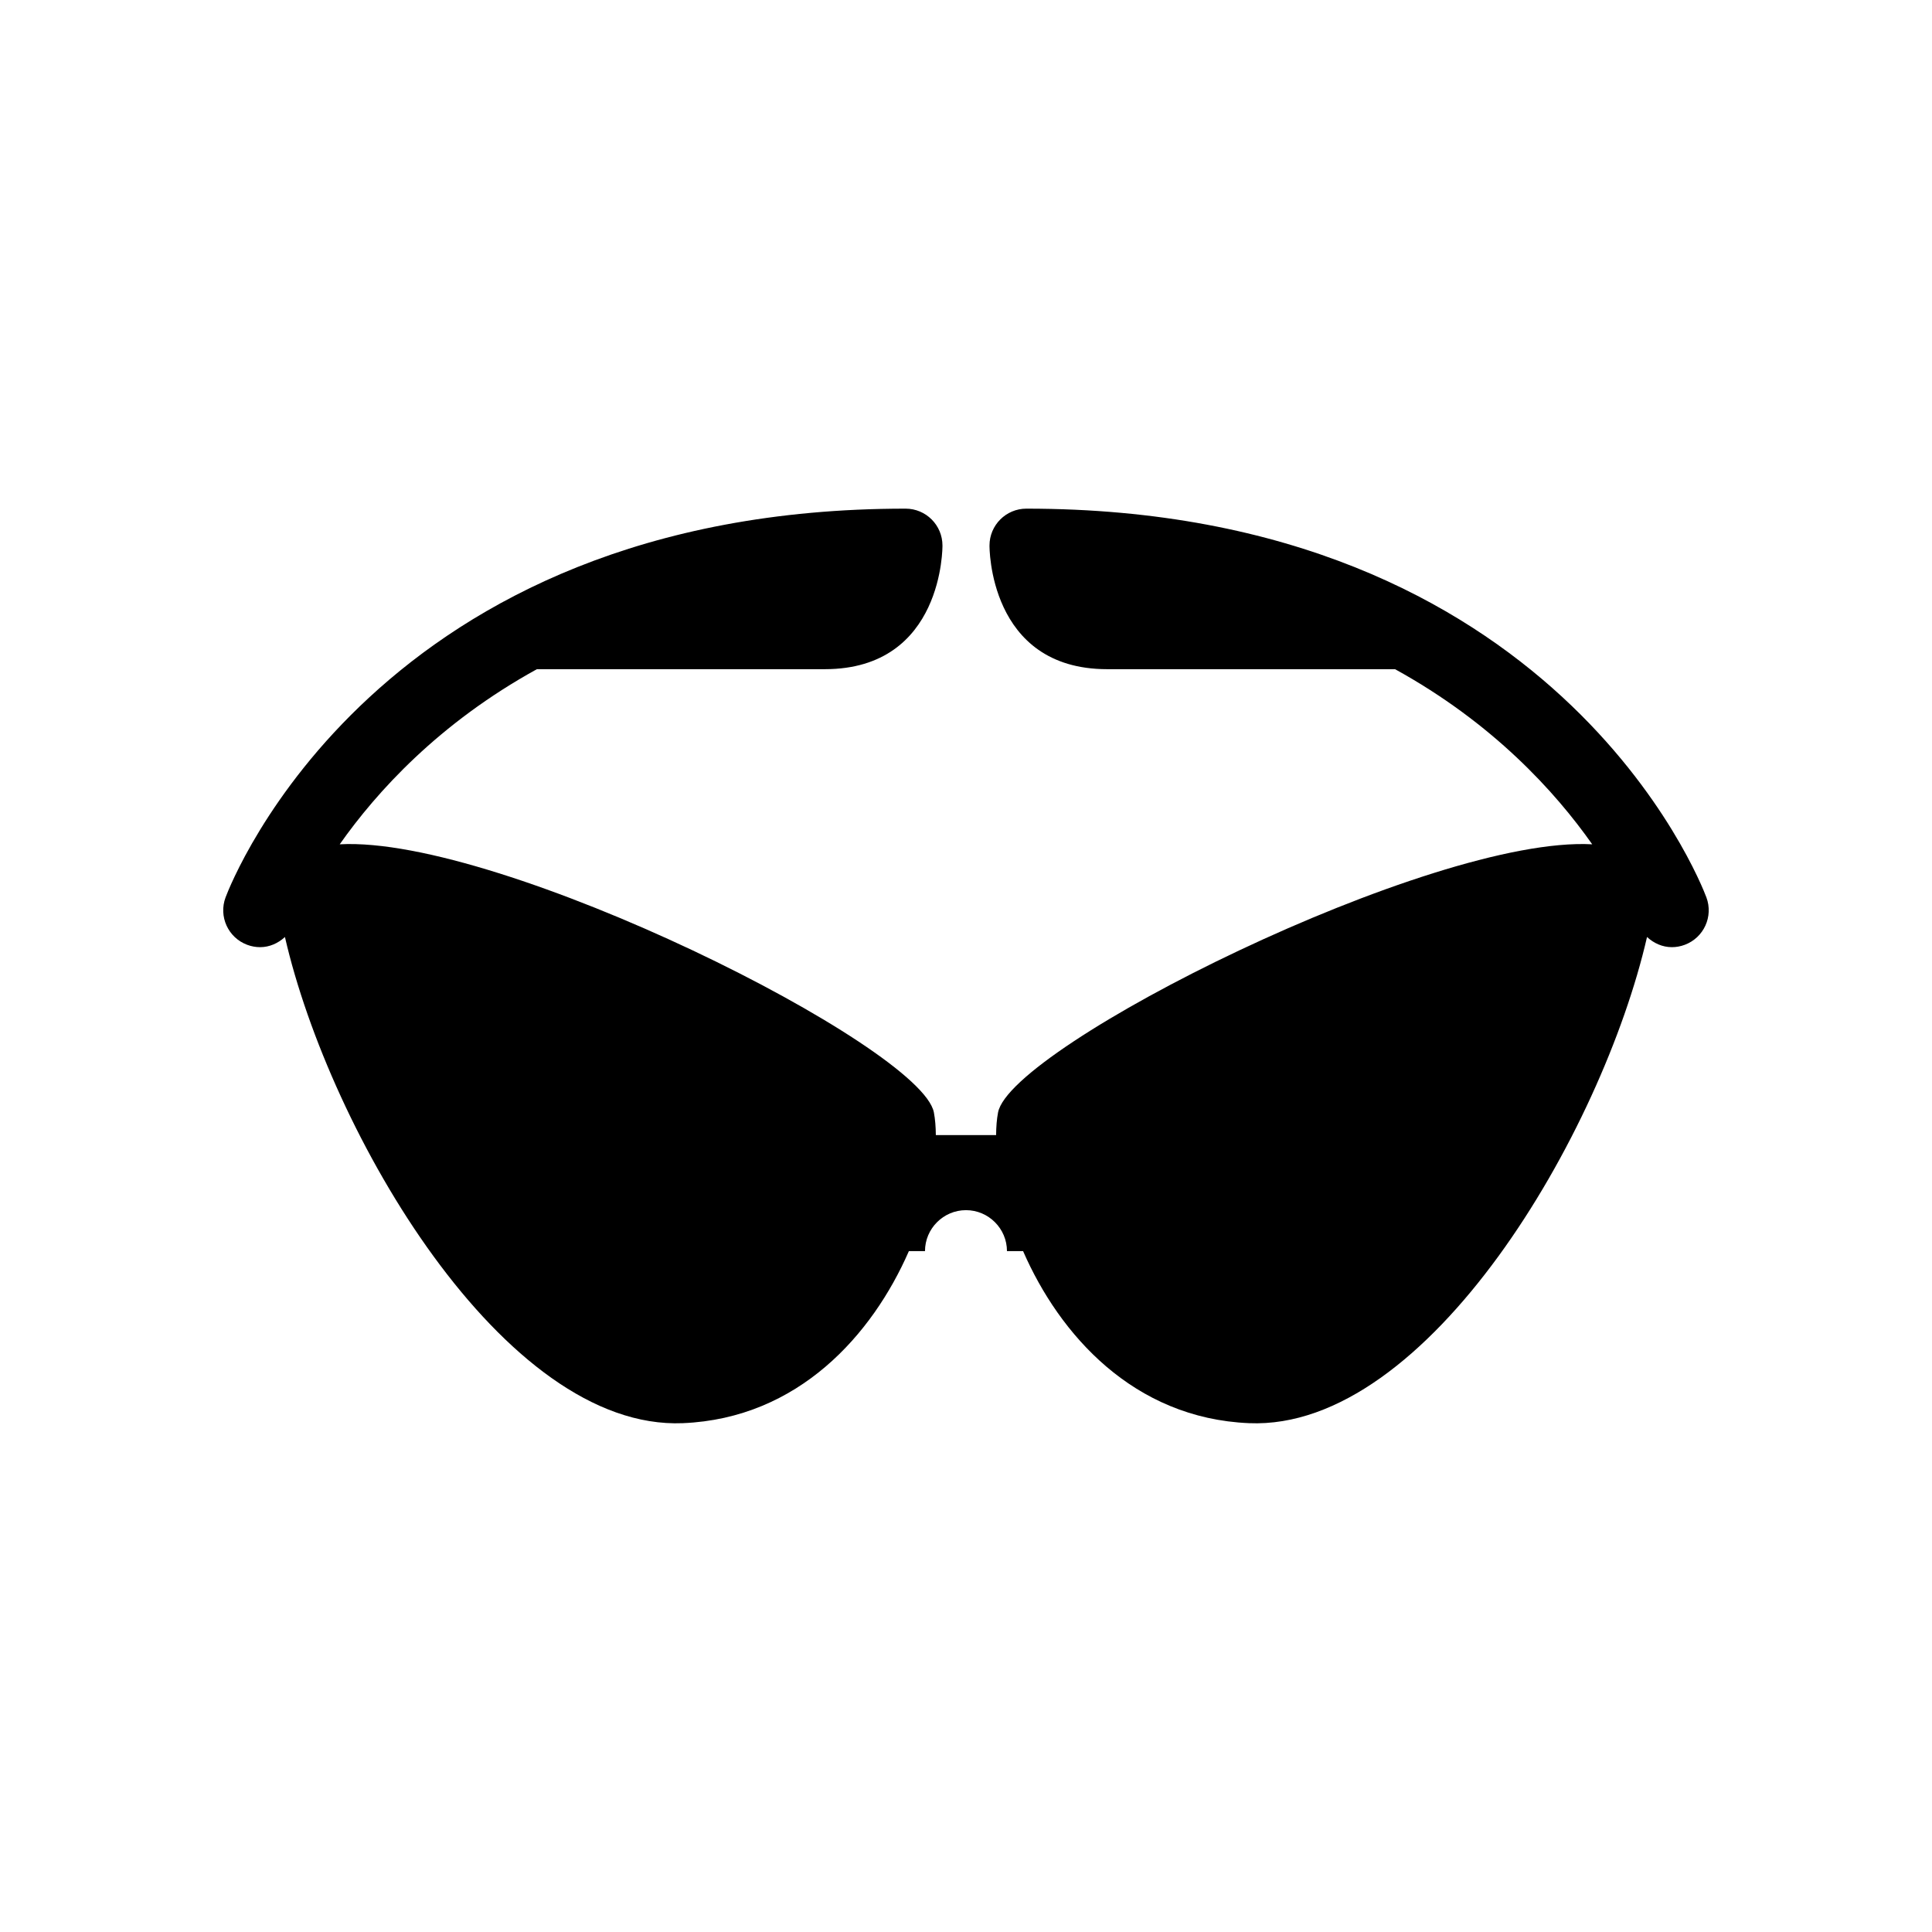
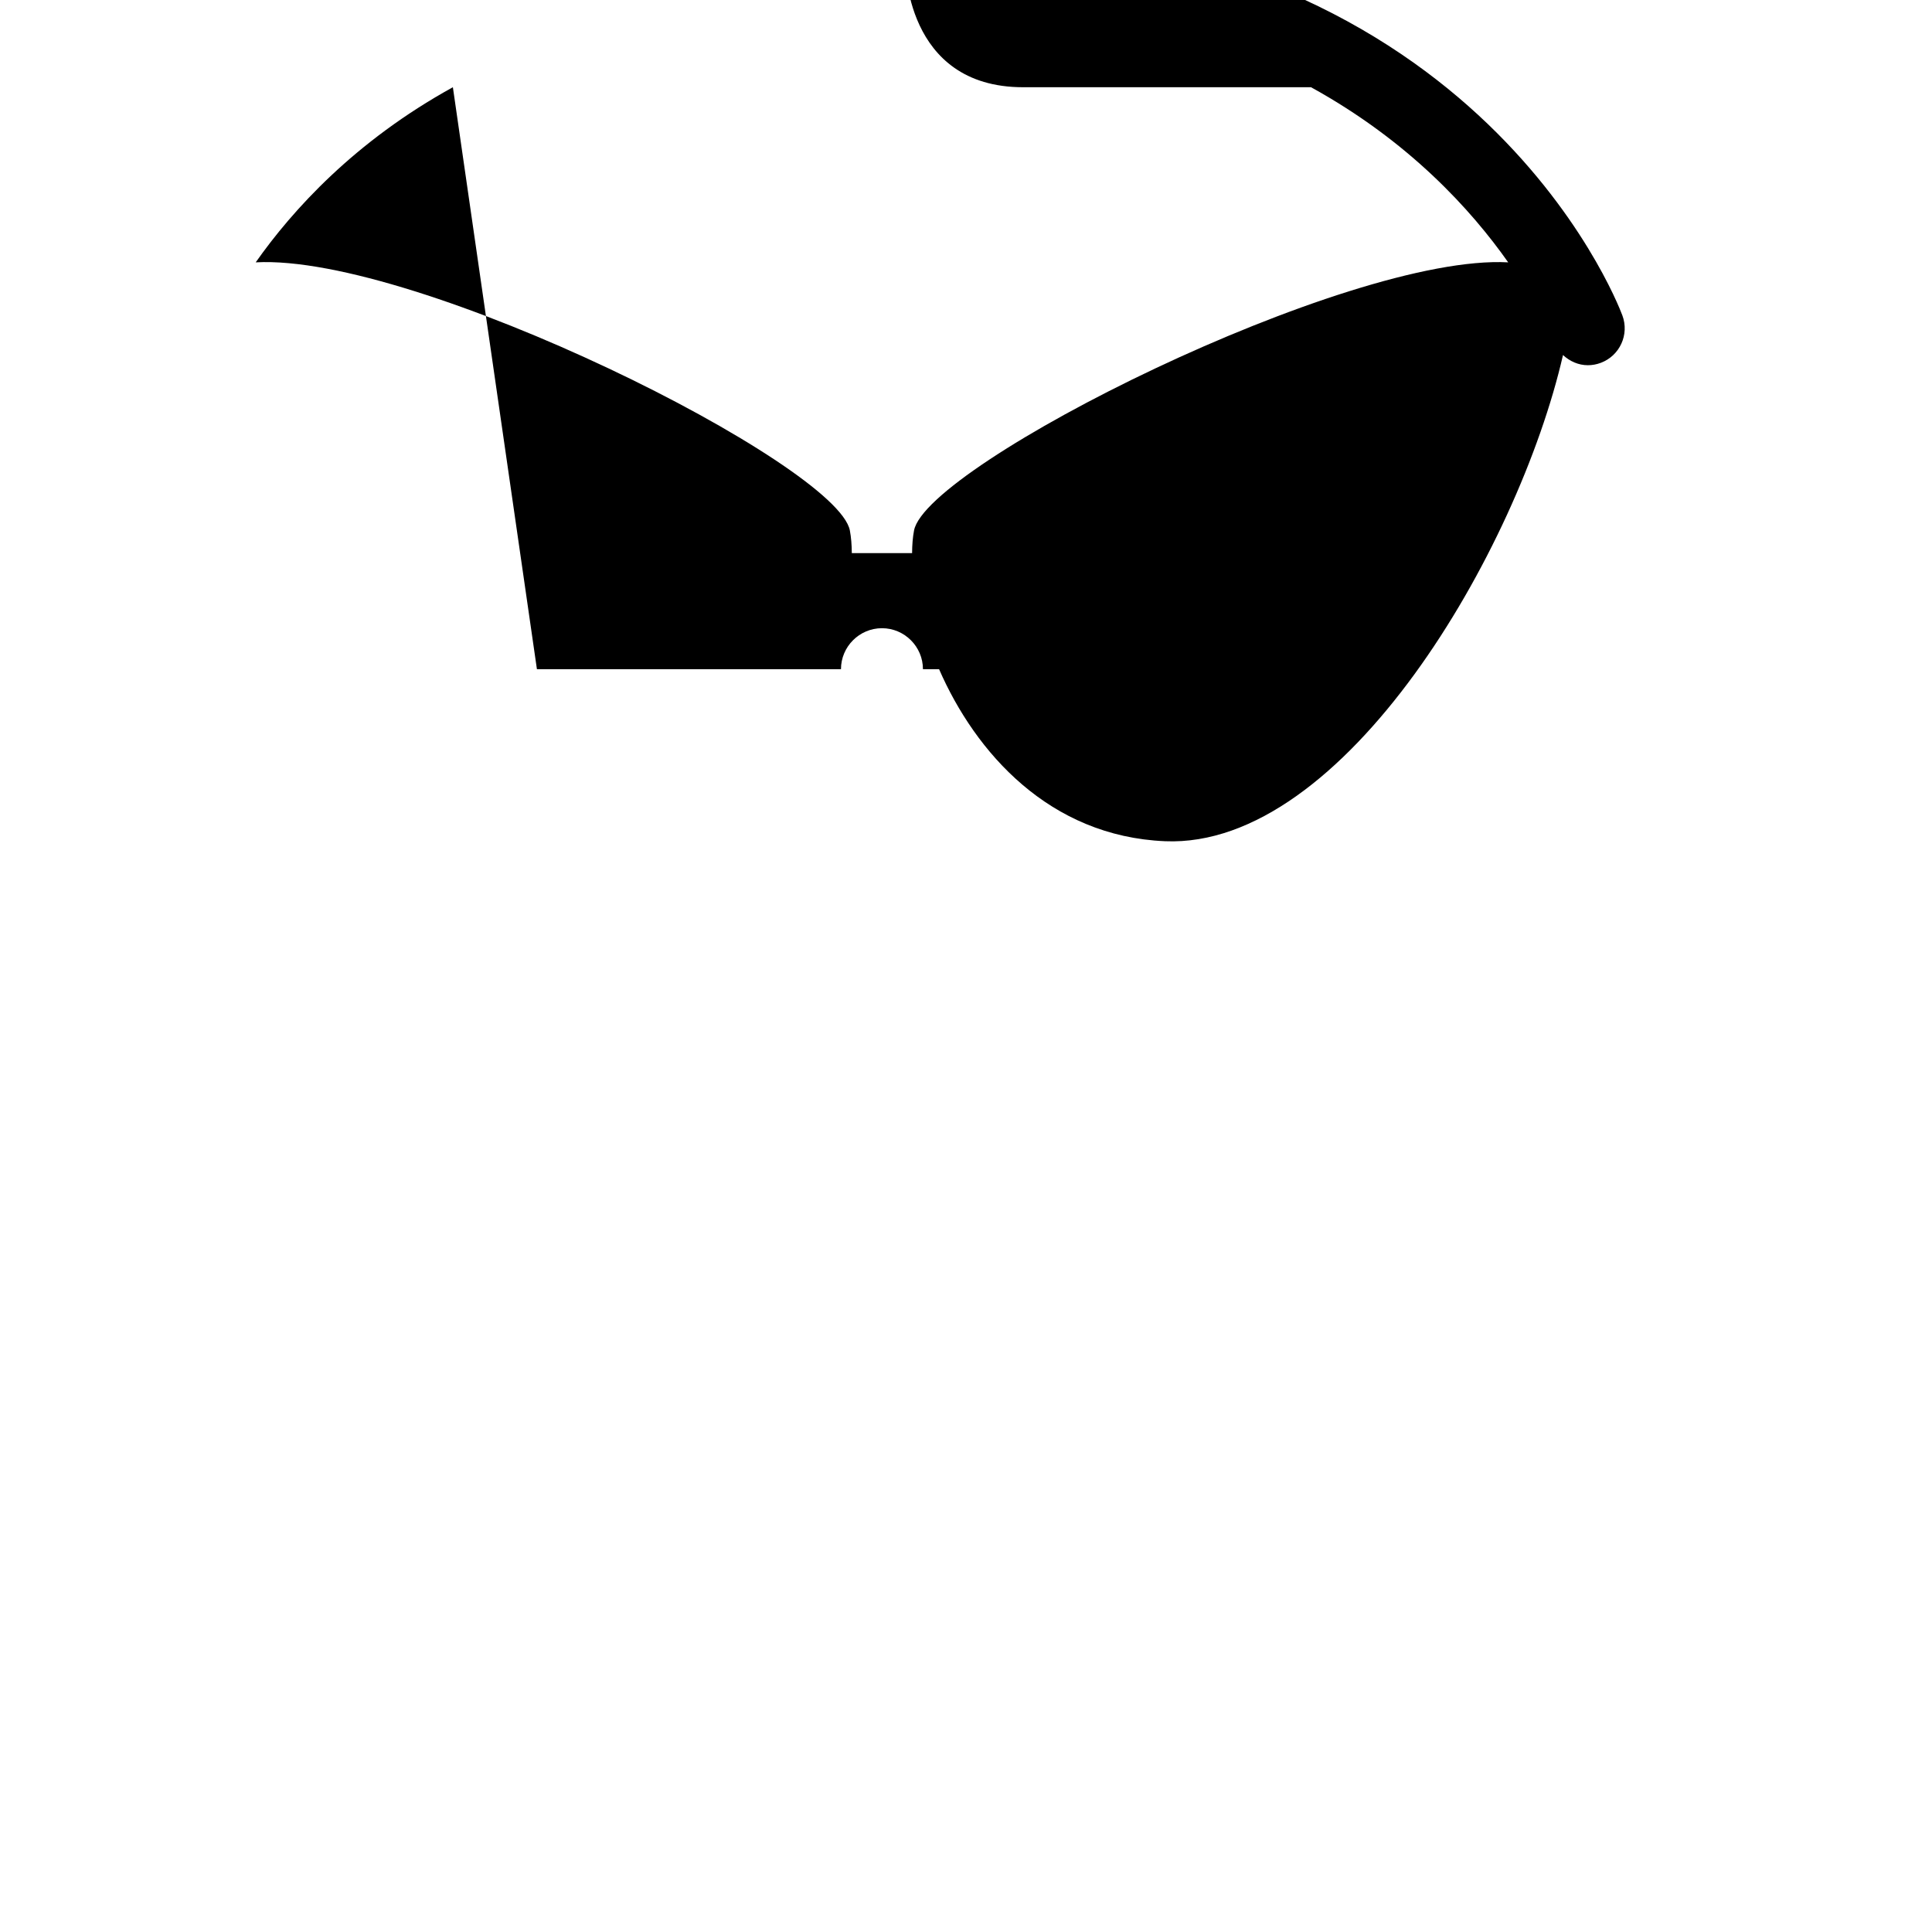
<svg xmlns="http://www.w3.org/2000/svg" fill="#000000" width="800px" height="800px" version="1.1" viewBox="144 144 512 512">
-   <path d="m286.29 321.34h76.305c31.551 0 31.168-32.77 31.168-32.77 0-5.398-4.375-9.773-9.773-9.773-140.06 0-178.63 98.809-180.21 103.01-1.895 5.059 0.672 10.691 5.731 12.578 1.129 0.426 2.285 0.625 3.422 0.625 2.473 0 4.781-1.031 6.578-2.695 11.906 51.859 57.965 130.84 105.47 128.84 30.641-1.289 50.227-23.473 59.879-45.59h4.273c0-5.973 4.887-10.859 10.863-10.859 5.973 0 10.859 4.887 10.859 10.859h4.273c9.652 22.117 29.238 44.297 59.879 45.59 47.504 2 93.562-76.98 105.47-128.84 1.797 1.664 4.106 2.695 6.578 2.695 1.137 0 2.293-0.199 3.422-0.625 5.059-1.891 7.621-7.519 5.731-12.578-1.57-4.203-40.148-103.01-180.21-103.01-5.398 0-9.773 4.375-9.773 9.773 0 0-0.383 32.77 31.168 32.77h76.305c25.984 14.309 42.477 32.52 52.254 46.41-42.727-2.328-154.12 53.566-157.46 71.059-0.34 1.777-0.5 3.809-0.516 6h-15.973c-0.016-2.191-0.18-4.223-0.516-6-3.332-17.492-114.73-73.387-157.46-71.059 9.777-13.891 26.27-32.102 52.254-46.41z" />
+   <path d="m286.29 321.34h76.305h4.273c0-5.973 4.887-10.859 10.863-10.859 5.973 0 10.859 4.887 10.859 10.859h4.273c9.652 22.117 29.238 44.297 59.879 45.59 47.504 2 93.562-76.98 105.47-128.84 1.797 1.664 4.106 2.695 6.578 2.695 1.137 0 2.293-0.199 3.422-0.625 5.059-1.891 7.621-7.519 5.731-12.578-1.57-4.203-40.148-103.01-180.21-103.01-5.398 0-9.773 4.375-9.773 9.773 0 0-0.383 32.77 31.168 32.77h76.305c25.984 14.309 42.477 32.52 52.254 46.41-42.727-2.328-154.12 53.566-157.46 71.059-0.34 1.777-0.5 3.809-0.516 6h-15.973c-0.016-2.191-0.18-4.223-0.516-6-3.332-17.492-114.73-73.387-157.46-71.059 9.777-13.891 26.27-32.102 52.254-46.41z" />
</svg>